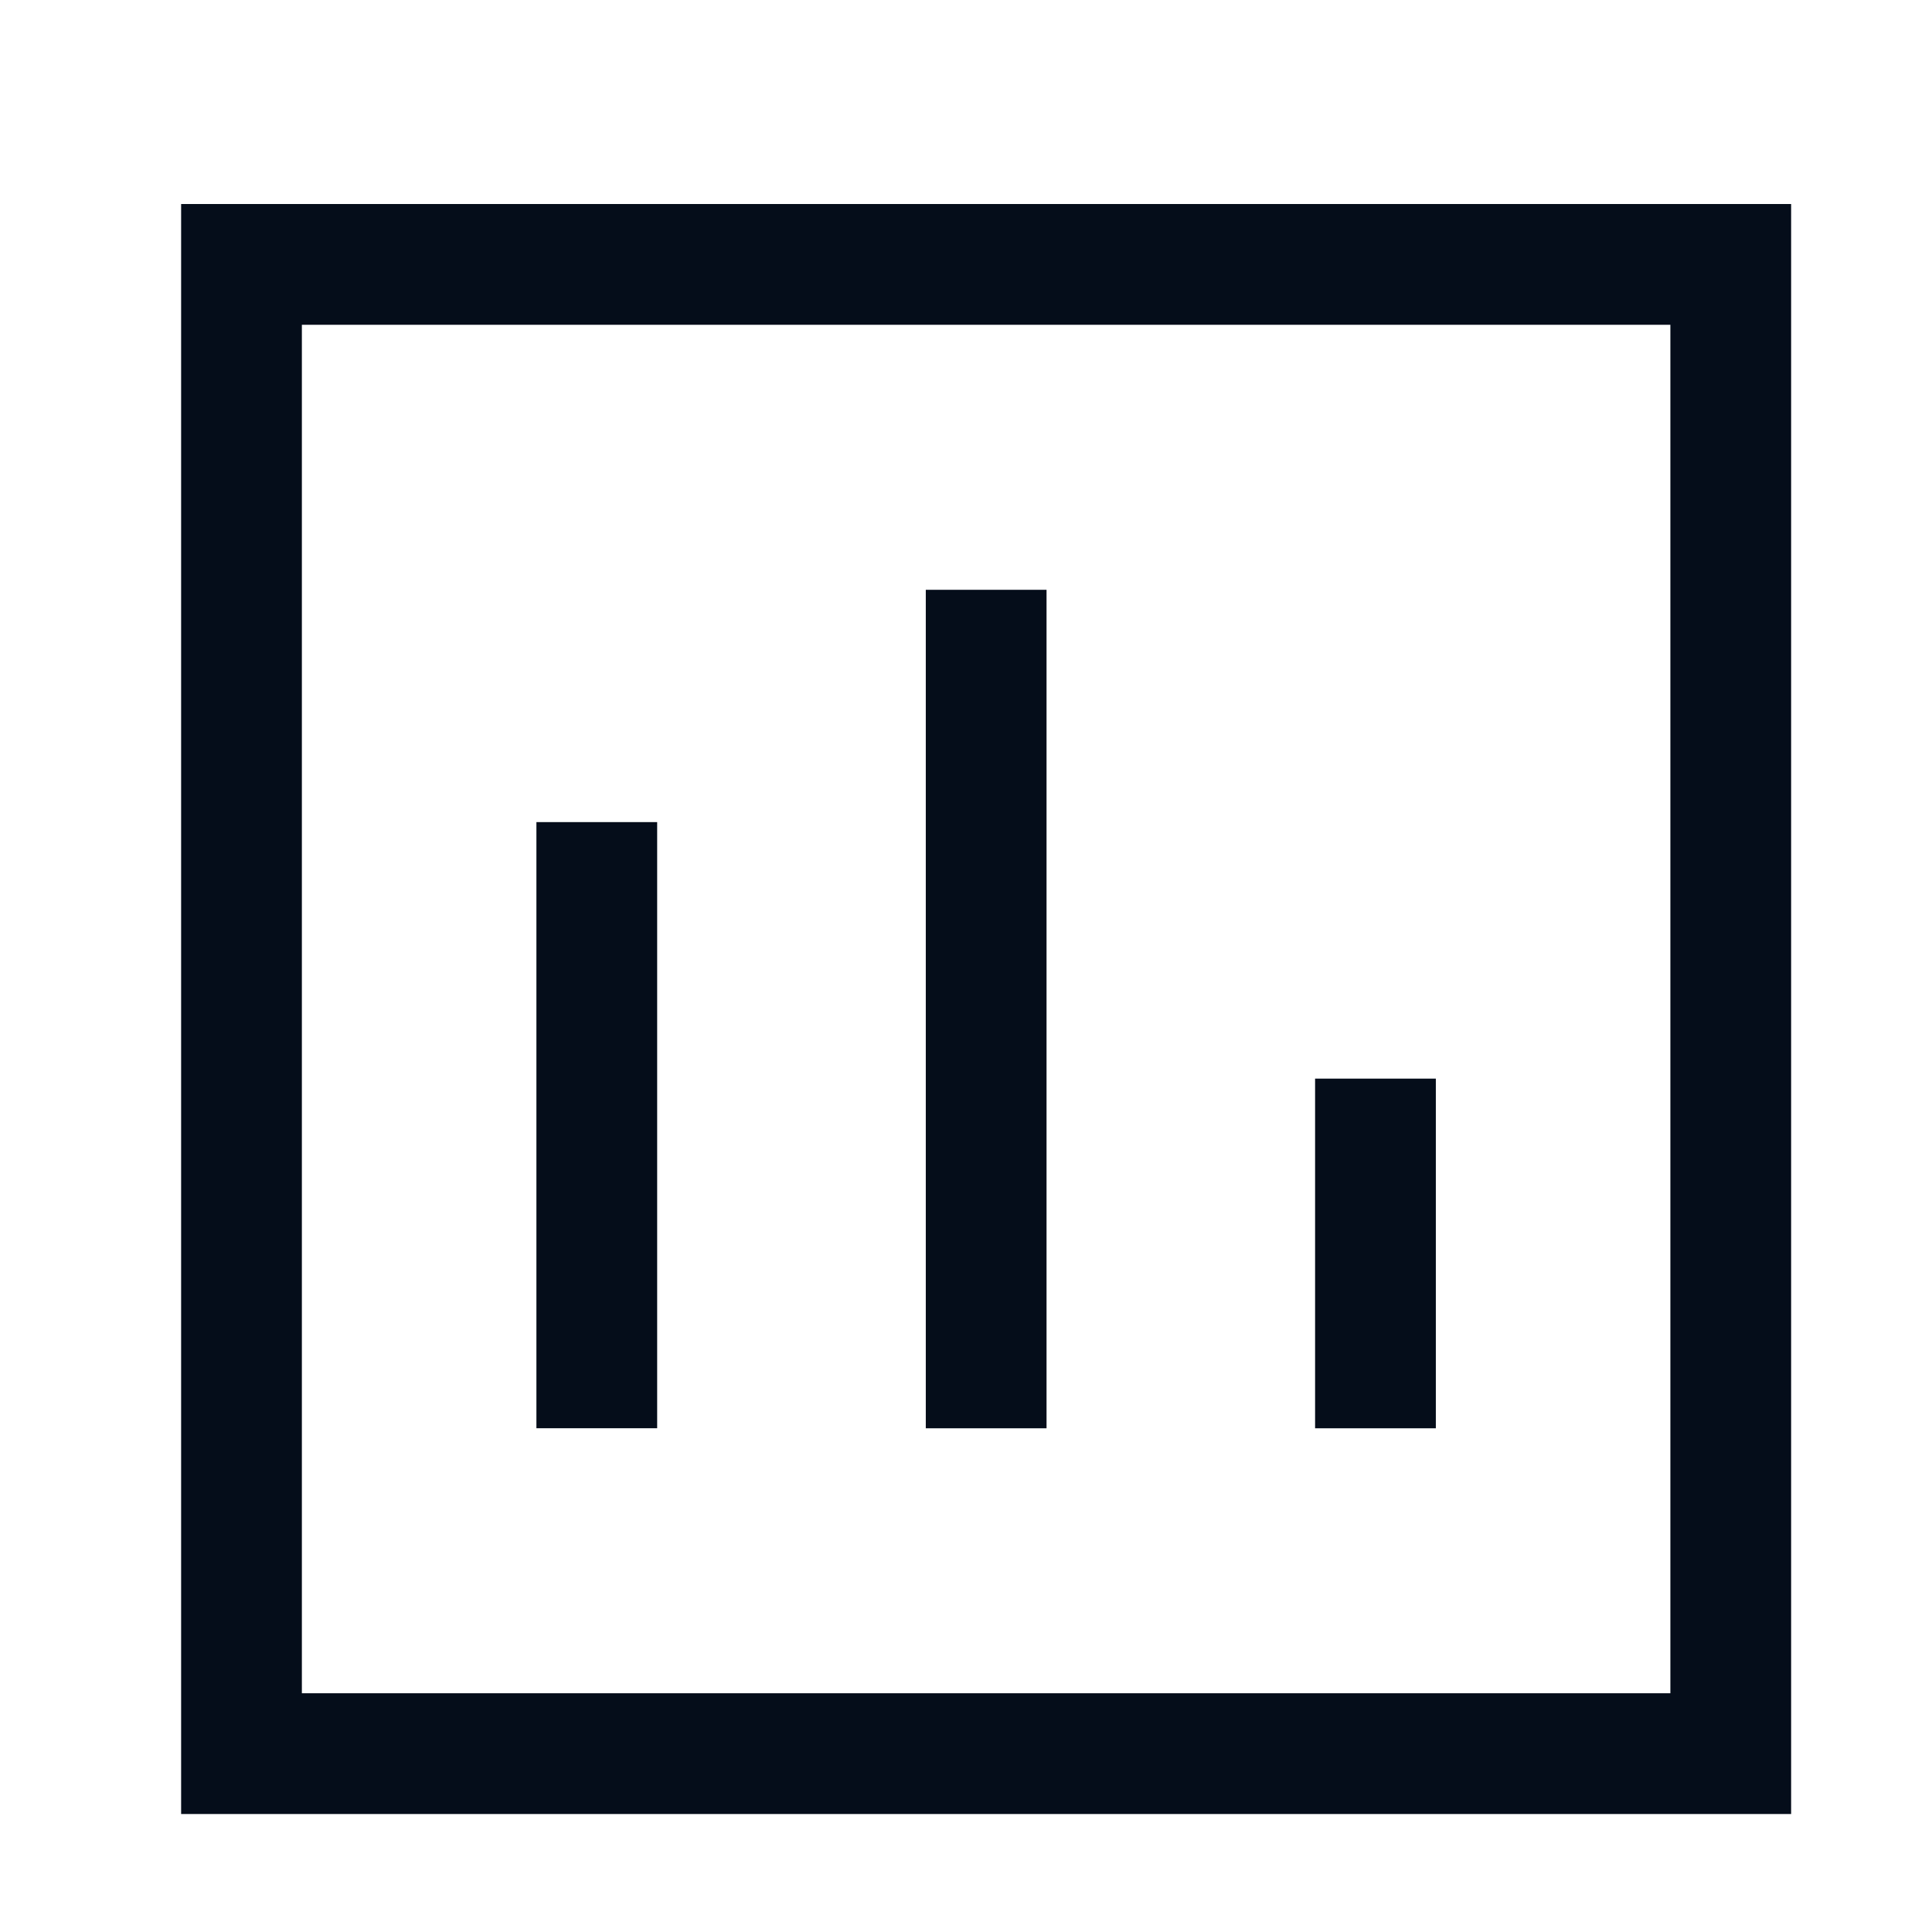
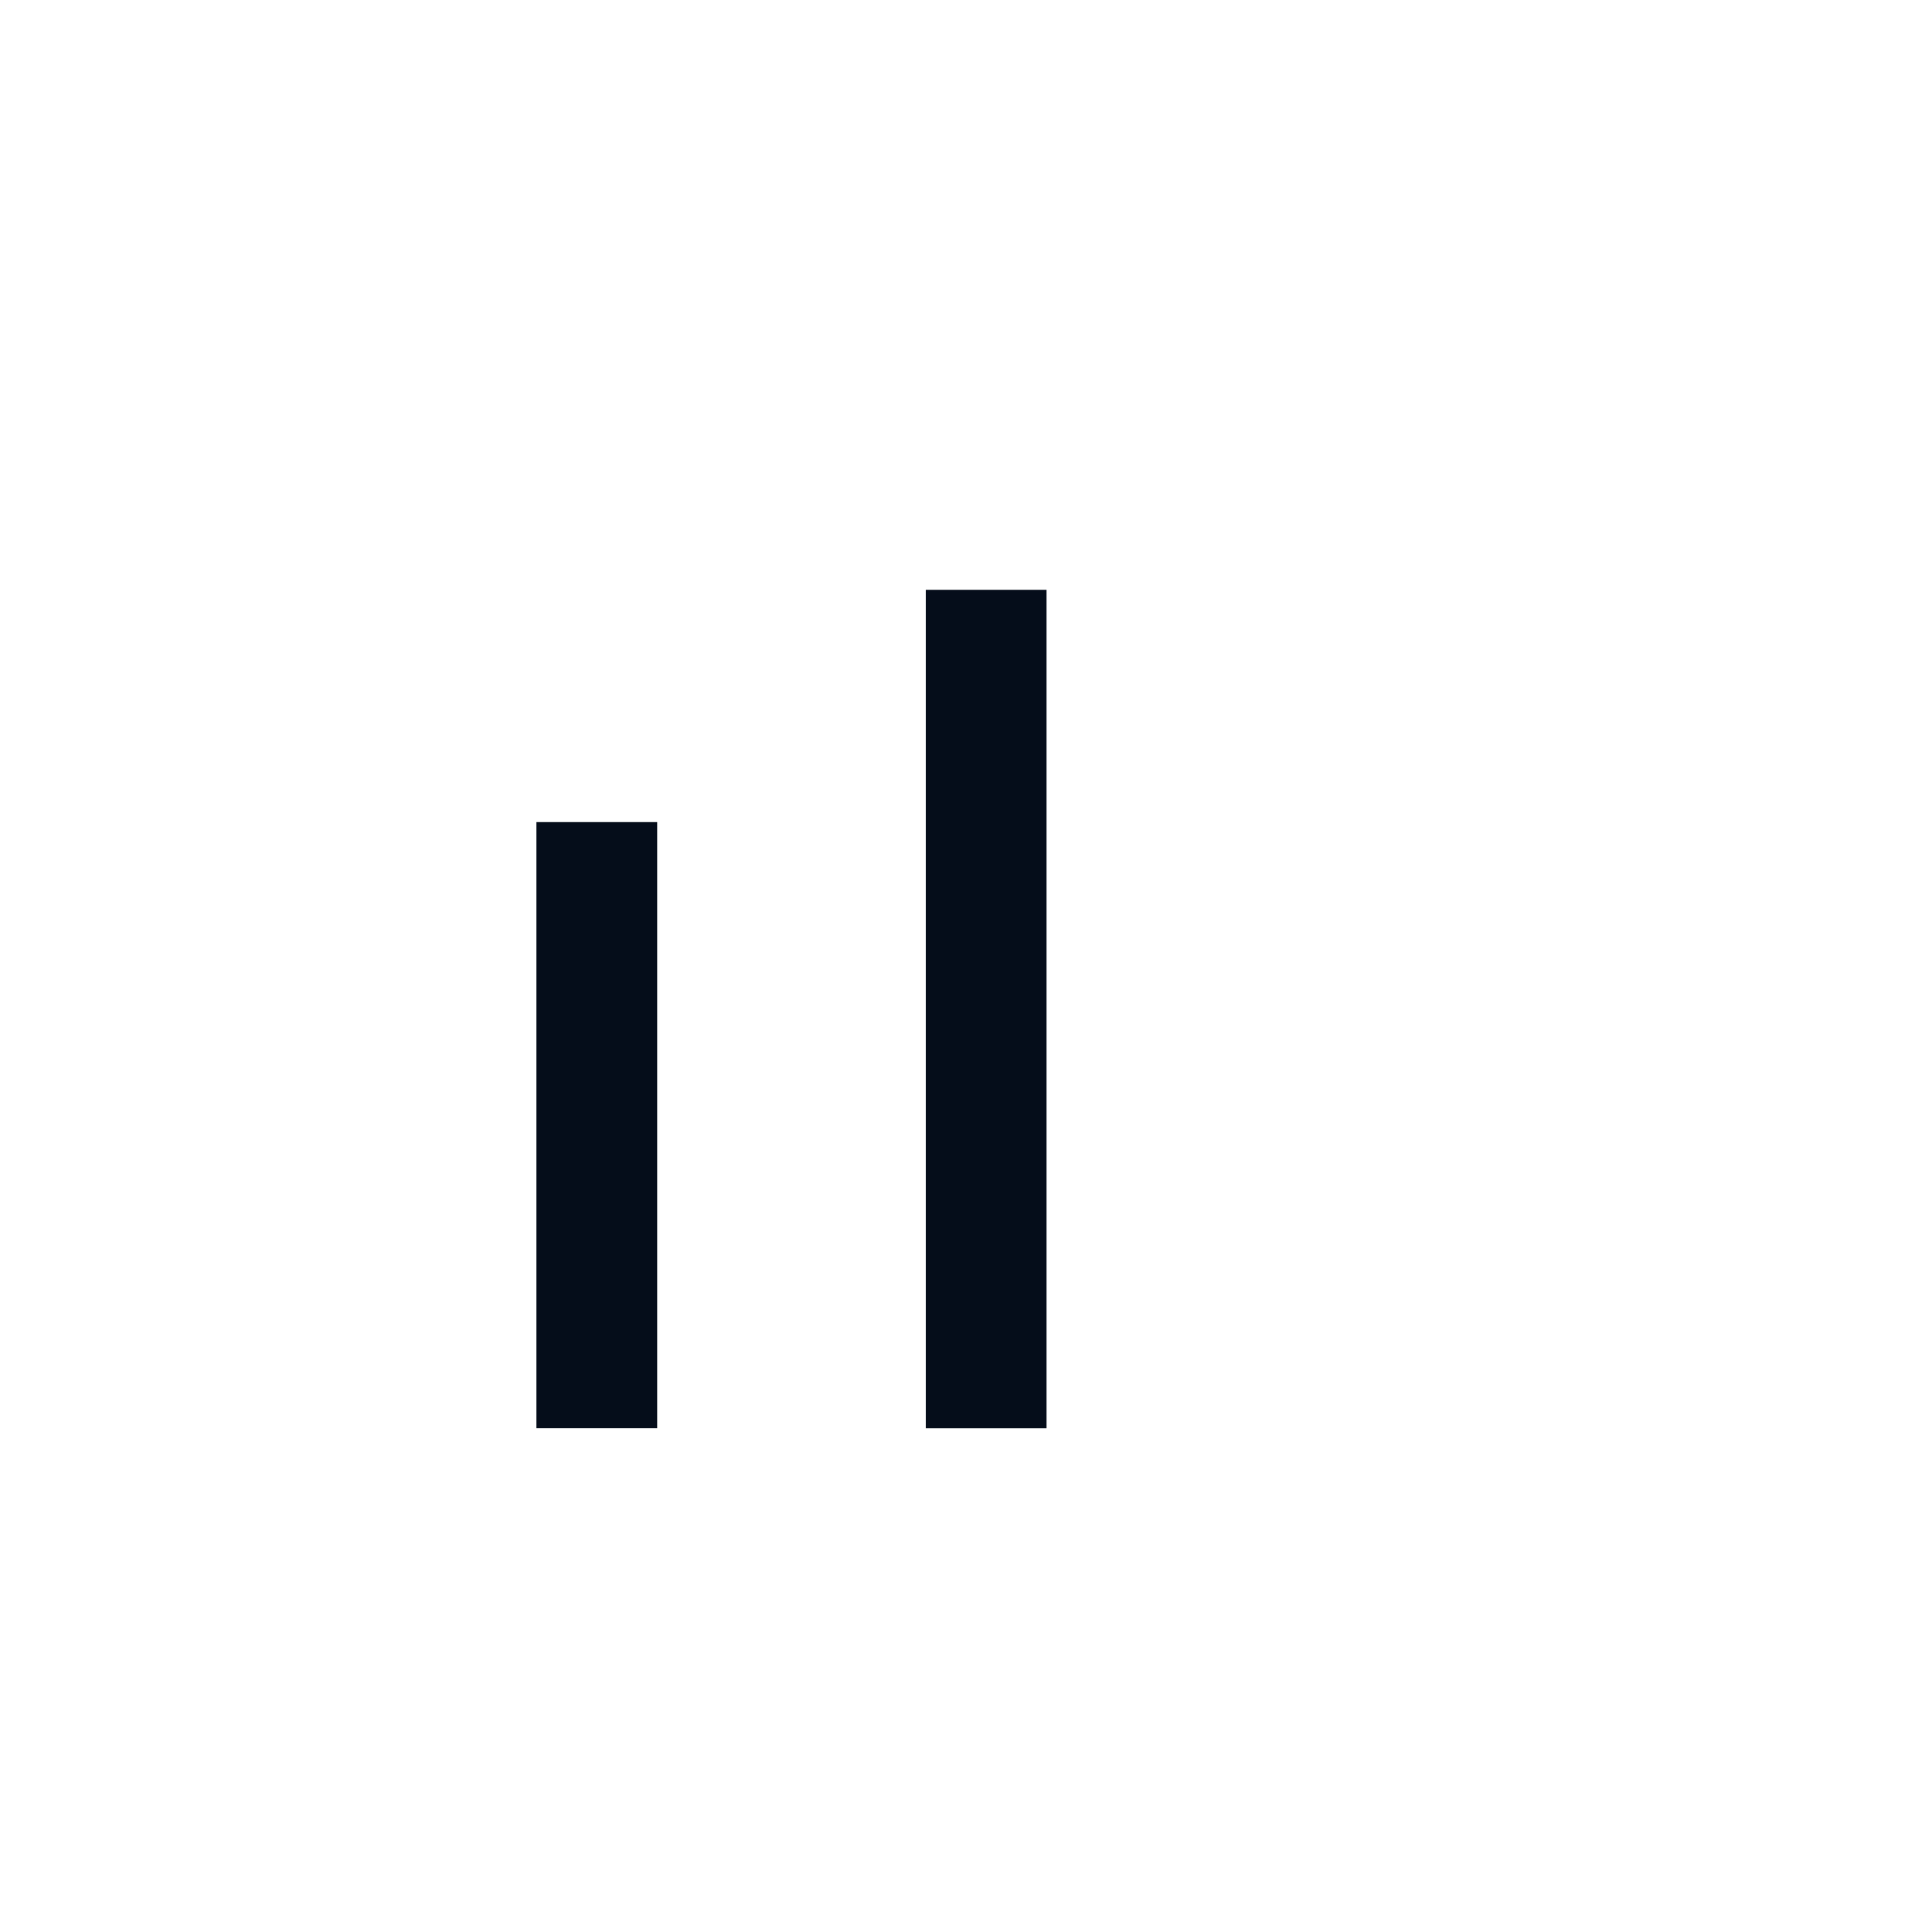
<svg xmlns="http://www.w3.org/2000/svg" width="48" height="48" viewBox="0 0 48 48" fill="none">
  <path d="M14.827 21.925V33.984" stroke="#050D1A" stroke-width="3" stroke-linecap="square" stroke-linejoin="round" />
  <path d="M24.501 16.154V33.985" stroke="#050D1A" stroke-width="3" stroke-linecap="square" stroke-linejoin="round" />
-   <path d="M34.173 28.298V33.985" stroke="#050D1A" stroke-width="3" stroke-linecap="square" stroke-linejoin="round" />
-   <path fill-rule="evenodd" clip-rule="evenodd" d="M43 43.569V6.569H6V43.569H43Z" stroke="#050D1A" stroke-width="3" stroke-linecap="round" />
</svg>